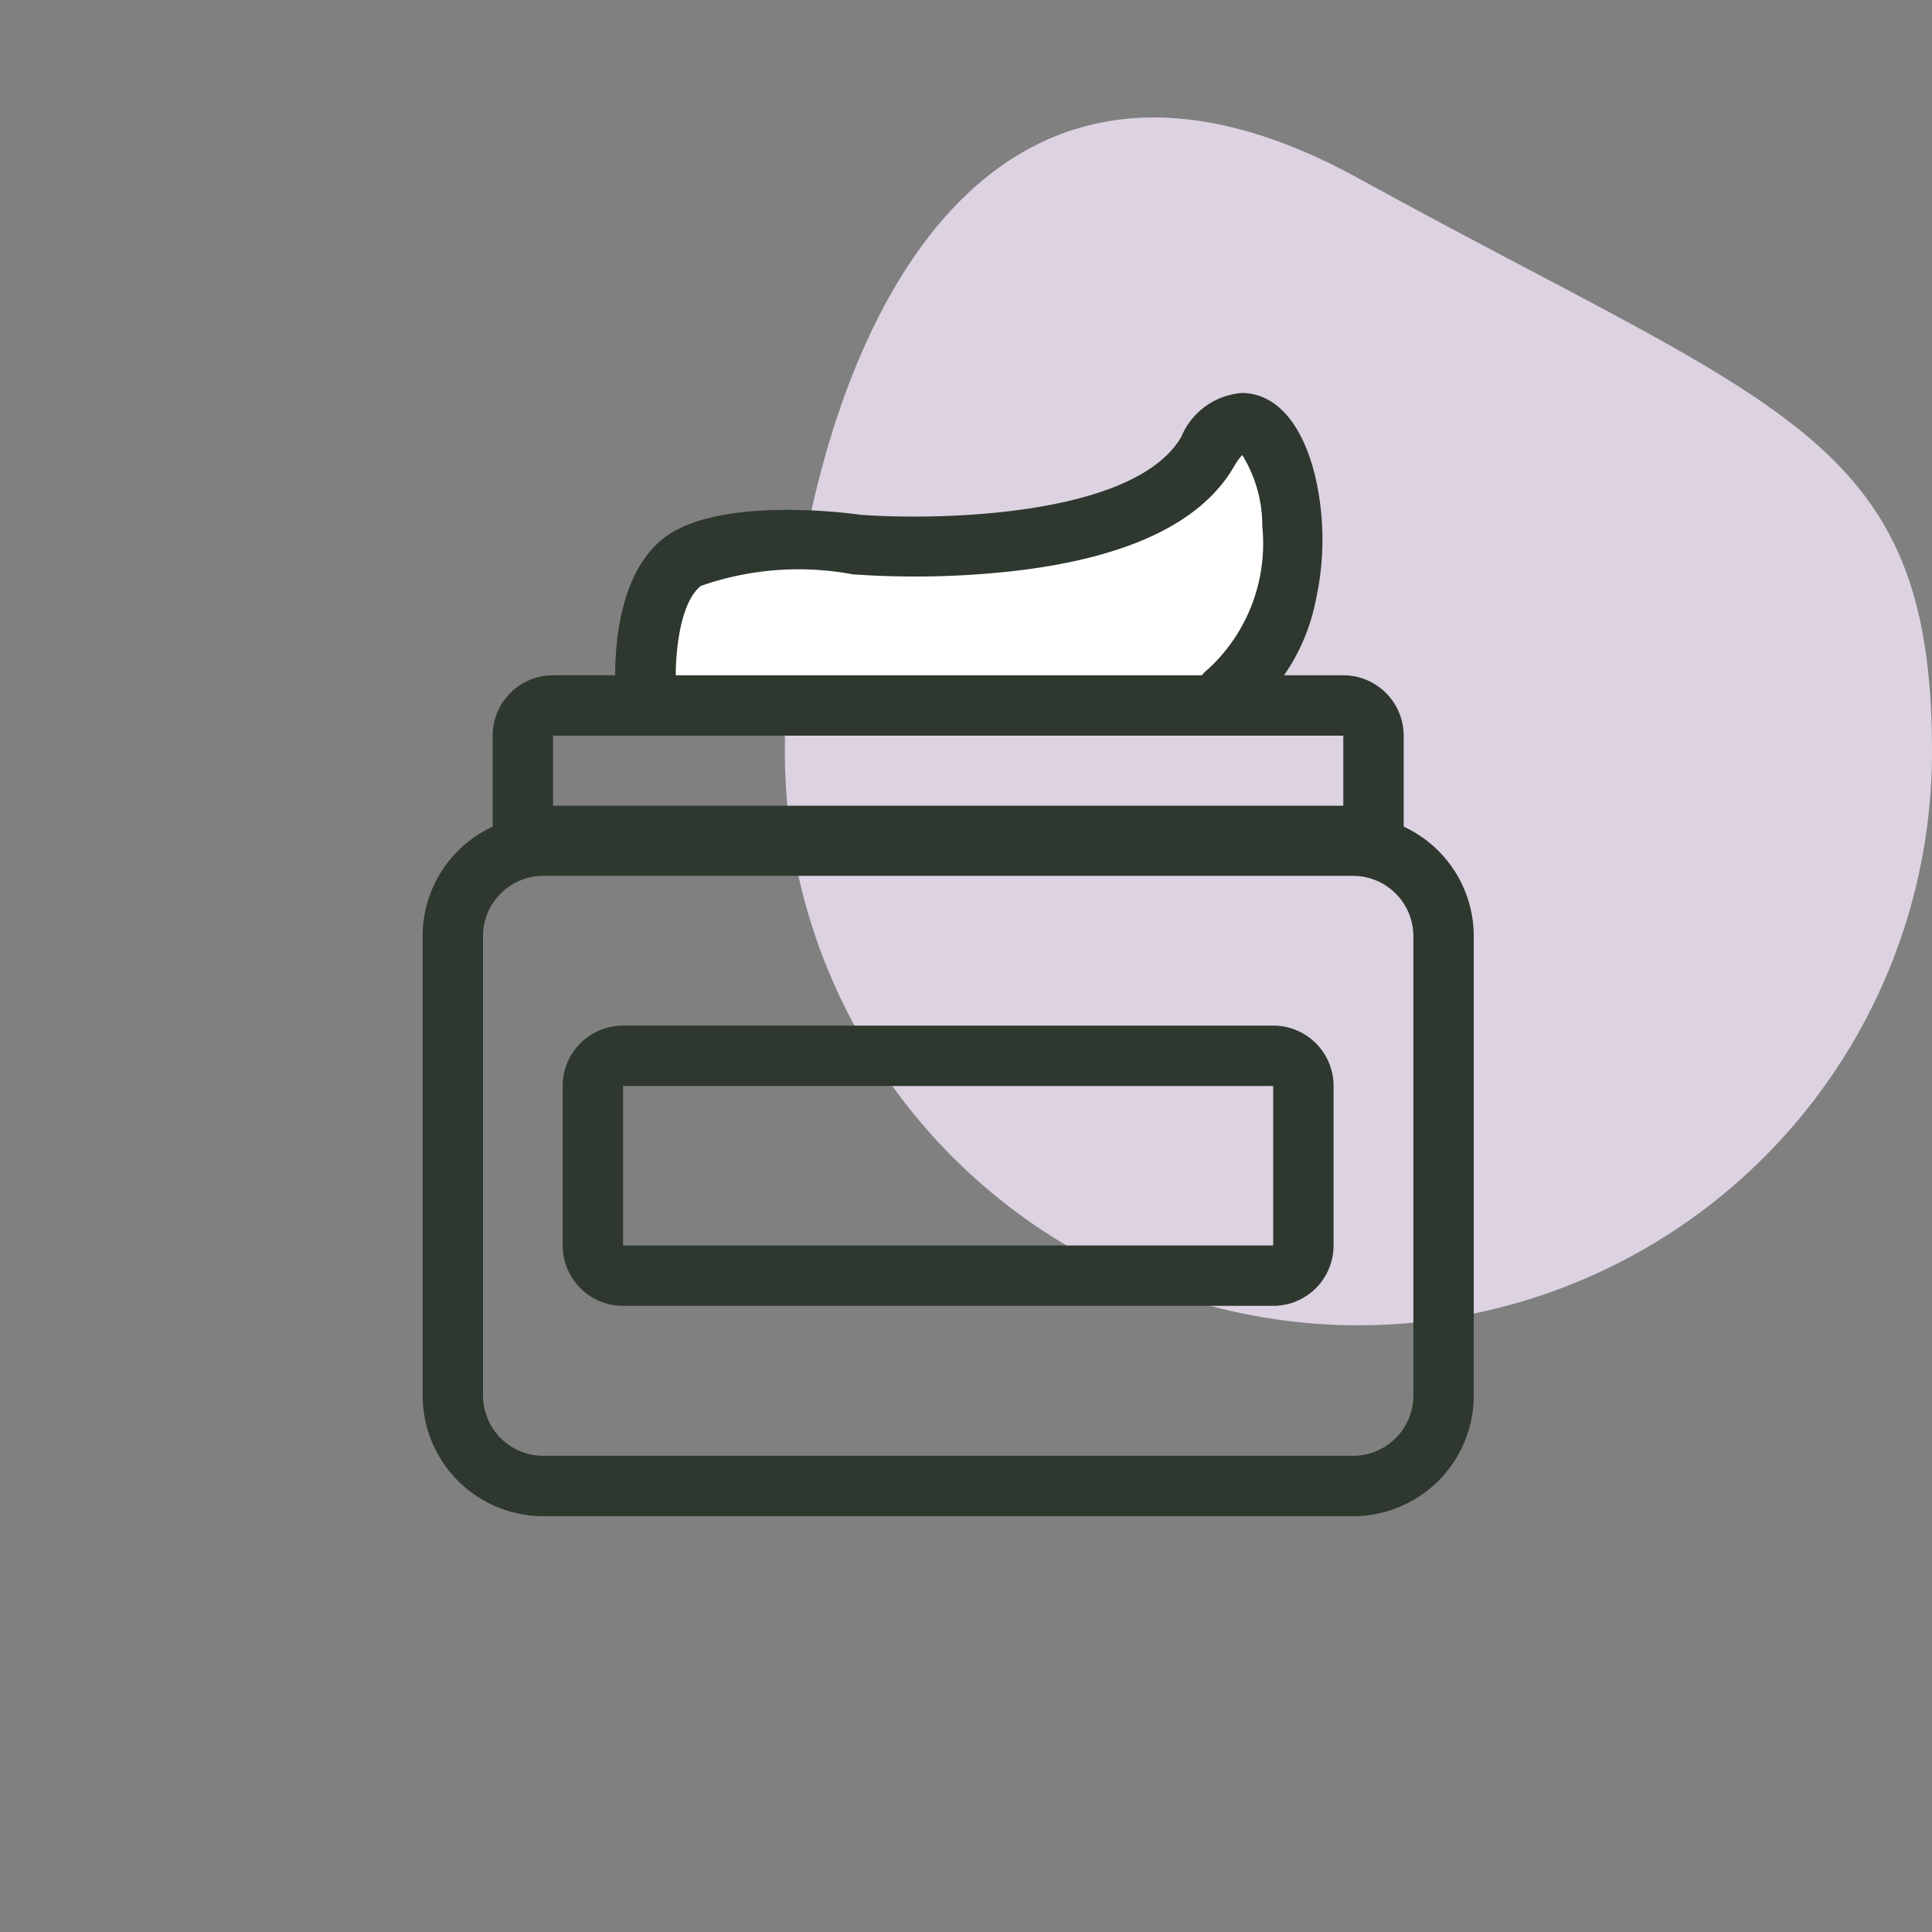
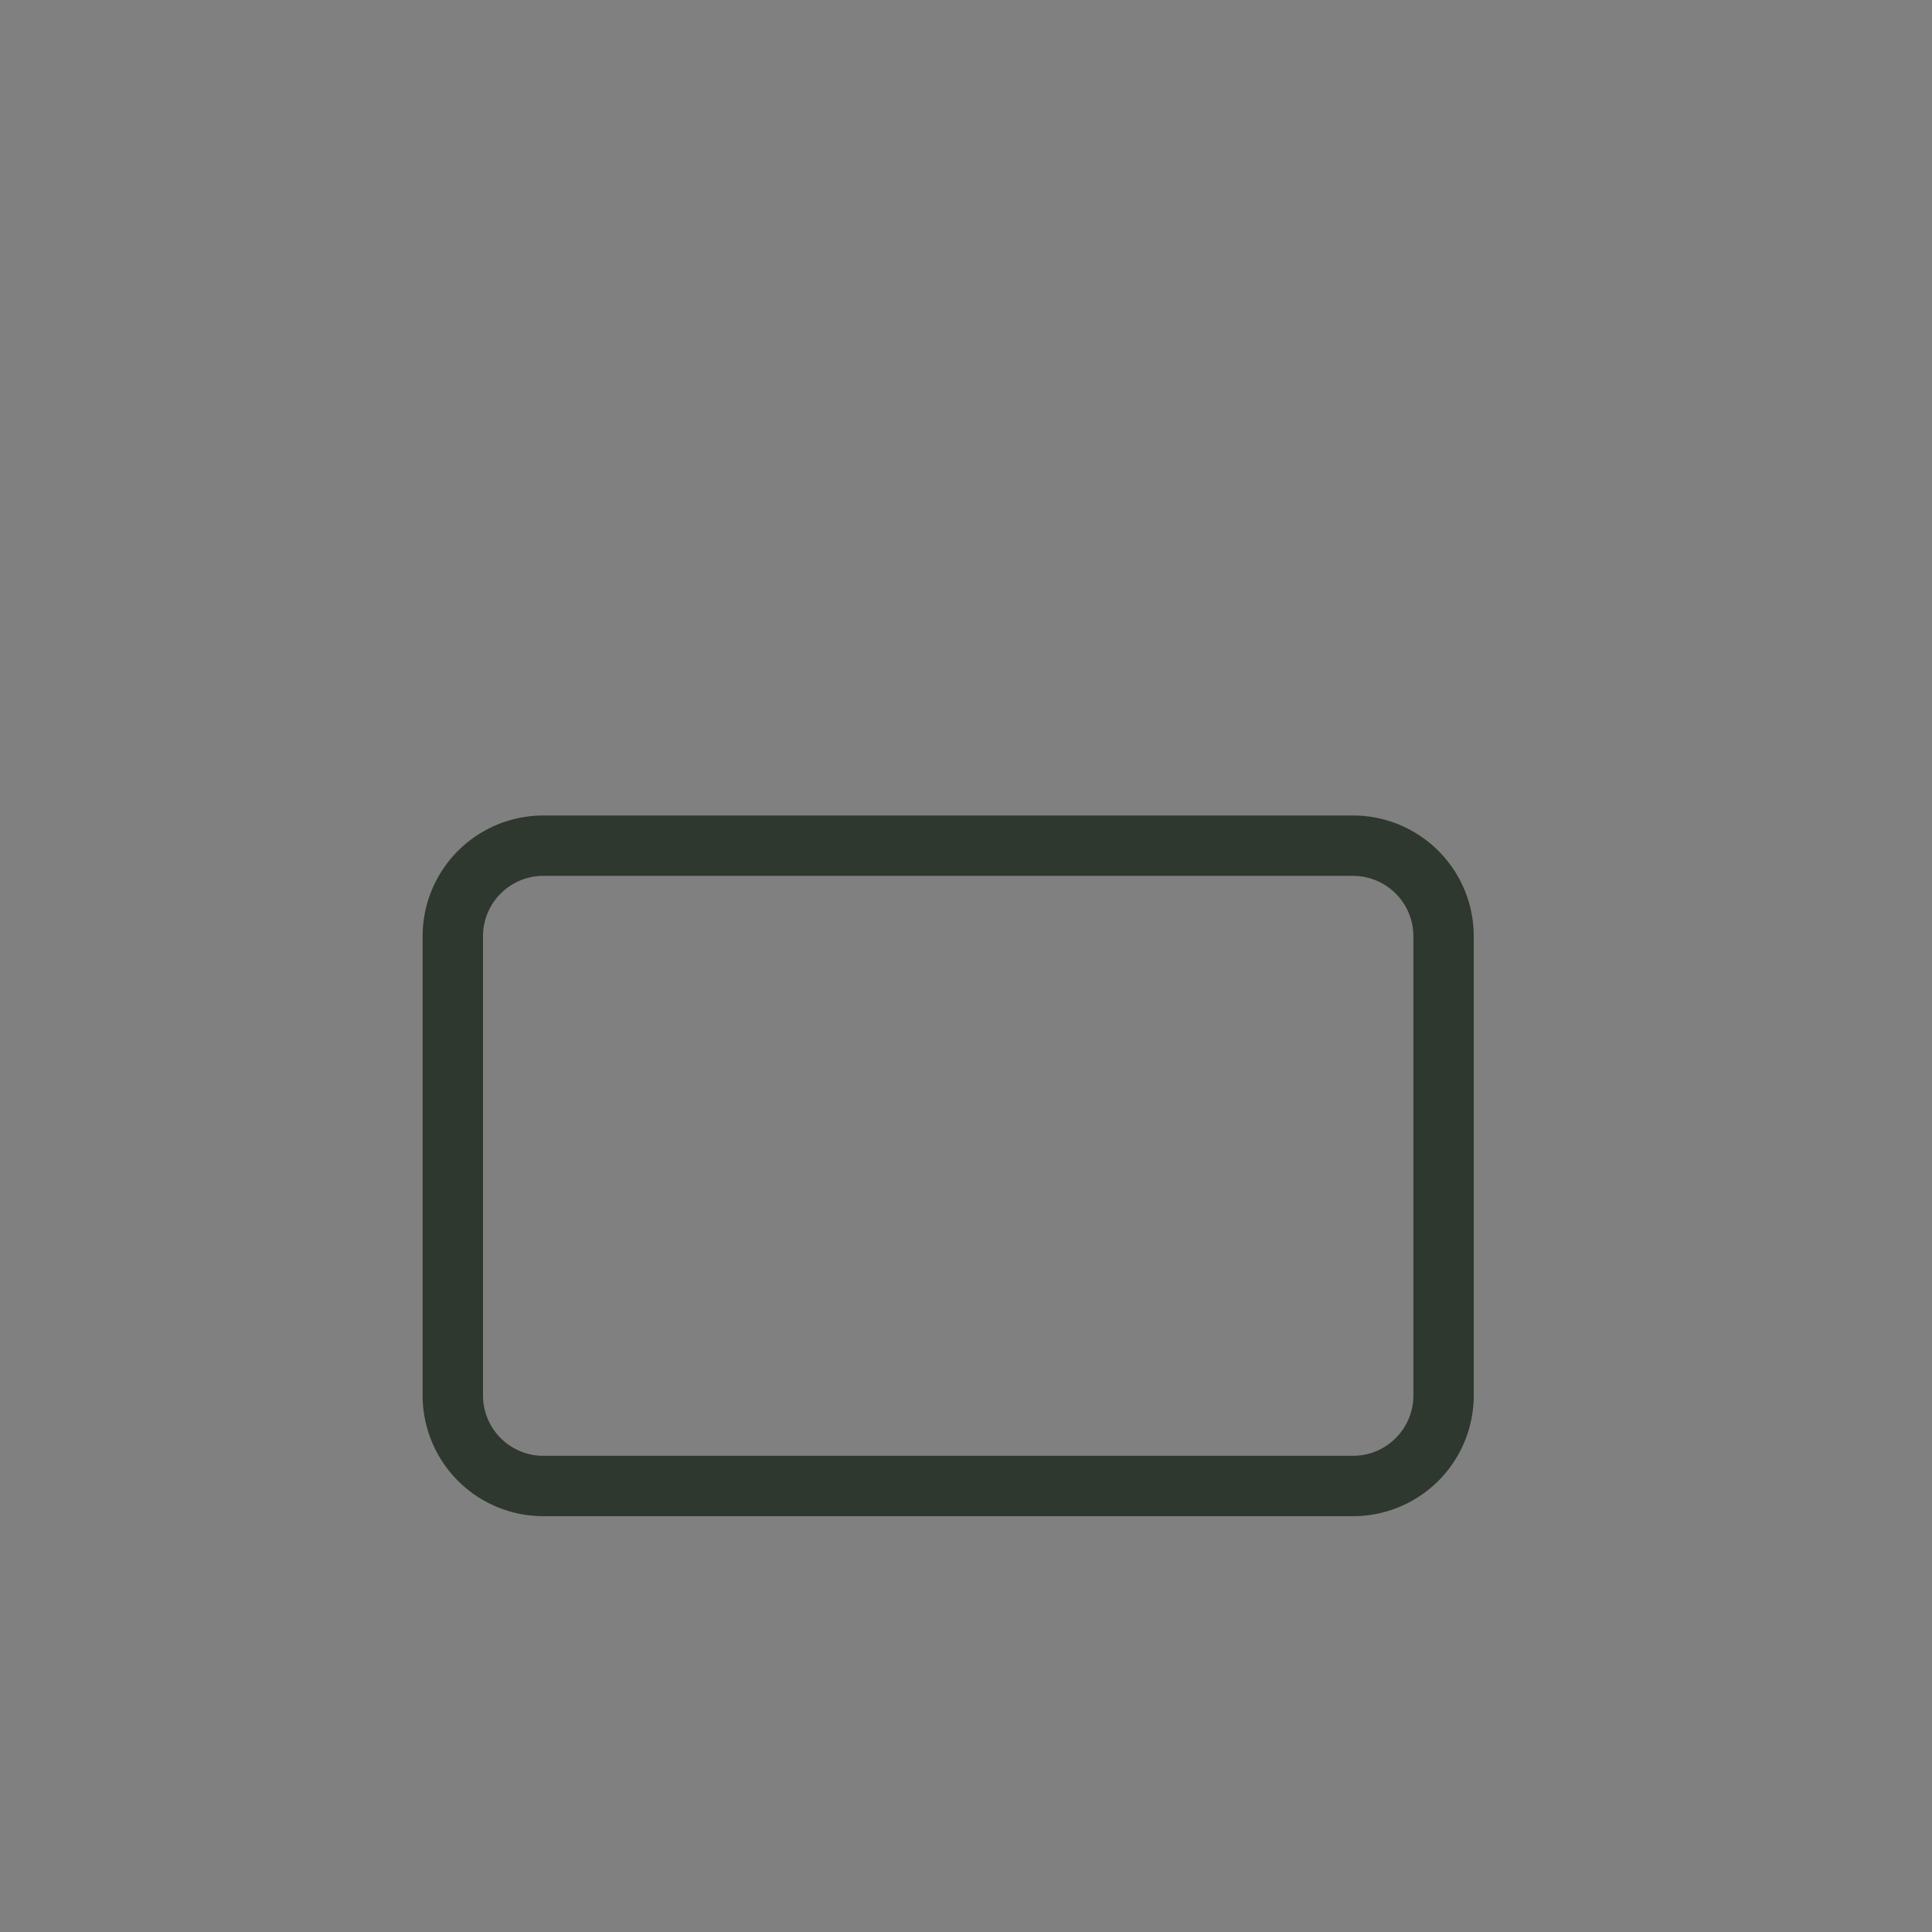
<svg xmlns="http://www.w3.org/2000/svg" id="Icon_-_Creme" data-name="Icon - Creme" width="32" height="32" viewBox="0 0 32 32">
  <rect x="0" y="0" width="32" height="32" fill="#808080" stroke="none" />
-   <path id="Tracé_8945" data-name="Tracé 8945" d="M9.5.265c7.019,3.859,9.5,4.252,9.5,9.5A9.5,9.5,0,1,1,0,9.761C0,4.516,2.478-3.594,9.5.265Z" transform="translate(13 2.688)" fill="#dcd2e1" />
  <rect id="Rectangle_1377" data-name="Rectangle 1377" width="32" height="32" fill="none" />
  <g id="Groupe_8078" data-name="Groupe 8078">
    <path id="Rectangle_1378" data-name="Rectangle 1378" d="M2,1A1,1,0,0,0,1,2V9.606a1,1,0,0,0,1,1H15.41a1,1,0,0,0,1-1V2a1,1,0,0,0-1-1H2M2,0H15.41a2,2,0,0,1,2,2V9.606a2,2,0,0,1-2,2H2a2,2,0,0,1-2-2V2A2,2,0,0,1,2,0Z" transform="translate(7 13.507)" fill="#2e382e" />
-     <path id="Tracé_8508" data-name="Tracé 8508" d="M-985.7,12898.6s-.132-1.592.592-2.172,2.9-.3,2.9-.3,4.69.38,5.8-1.538,2.368,2.472.3,4.007" transform="translate(996.408 -12887.115)" fill="#fff" />
-     <path id="Tracé_8508_-_Contour" data-name="Tracé 8508 - Contour" d="M-976.1,12899.1a.5.5,0,0,1-.4-.2.5.5,0,0,1,.1-.7,2.826,2.826,0,0,0,.9-2.361,2.237,2.237,0,0,0-.332-1.187,1,1,0,0,0-.139.194c-.546.939-1.79,1.522-3.7,1.733a14.7,14.7,0,0,1-2.579.051l-.024,0a4.879,4.879,0,0,0-2.526.19c-.388.311-.441,1.308-.407,1.742a.5.5,0,0,1-.458.538l-.041,0a.5.5,0,0,1-.5-.459c-.016-.189-.128-1.878.777-2.6.838-.676,2.84-.461,3.268-.4,1.227.093,4.54.05,5.32-1.292a1.184,1.184,0,0,1,1-.725.829.829,0,0,1,.123.009c.5.069.883.542,1.084,1.33a4.622,4.622,0,0,1,.023,2.077,3.272,3.272,0,0,1-1.2,1.968A.5.5,0,0,1-976.1,12899.1Z" transform="translate(996.408 -12887.115)" fill="#2e382e" />
-     <path id="Rectangle_1379" data-name="Rectangle 1379" d="M1,1V2.16H14.089V1H1M1,0H14.089a1,1,0,0,1,1,1V3.16H0V1A1,1,0,0,1,1,0Z" transform="translate(8.16 11.185)" fill="#2e382e" />
-     <path id="Rectangle_1380" data-name="Rectangle 1380" d="M1,1V3.642H11.768V1H1M1,0H11.768a1,1,0,0,1,1,1V3.642a1,1,0,0,1-1,1H1a1,1,0,0,1-1-1V1A1,1,0,0,1,1,0Z" transform="translate(9.32 16.987)" fill="#2e382e" />
  </g>
</svg>